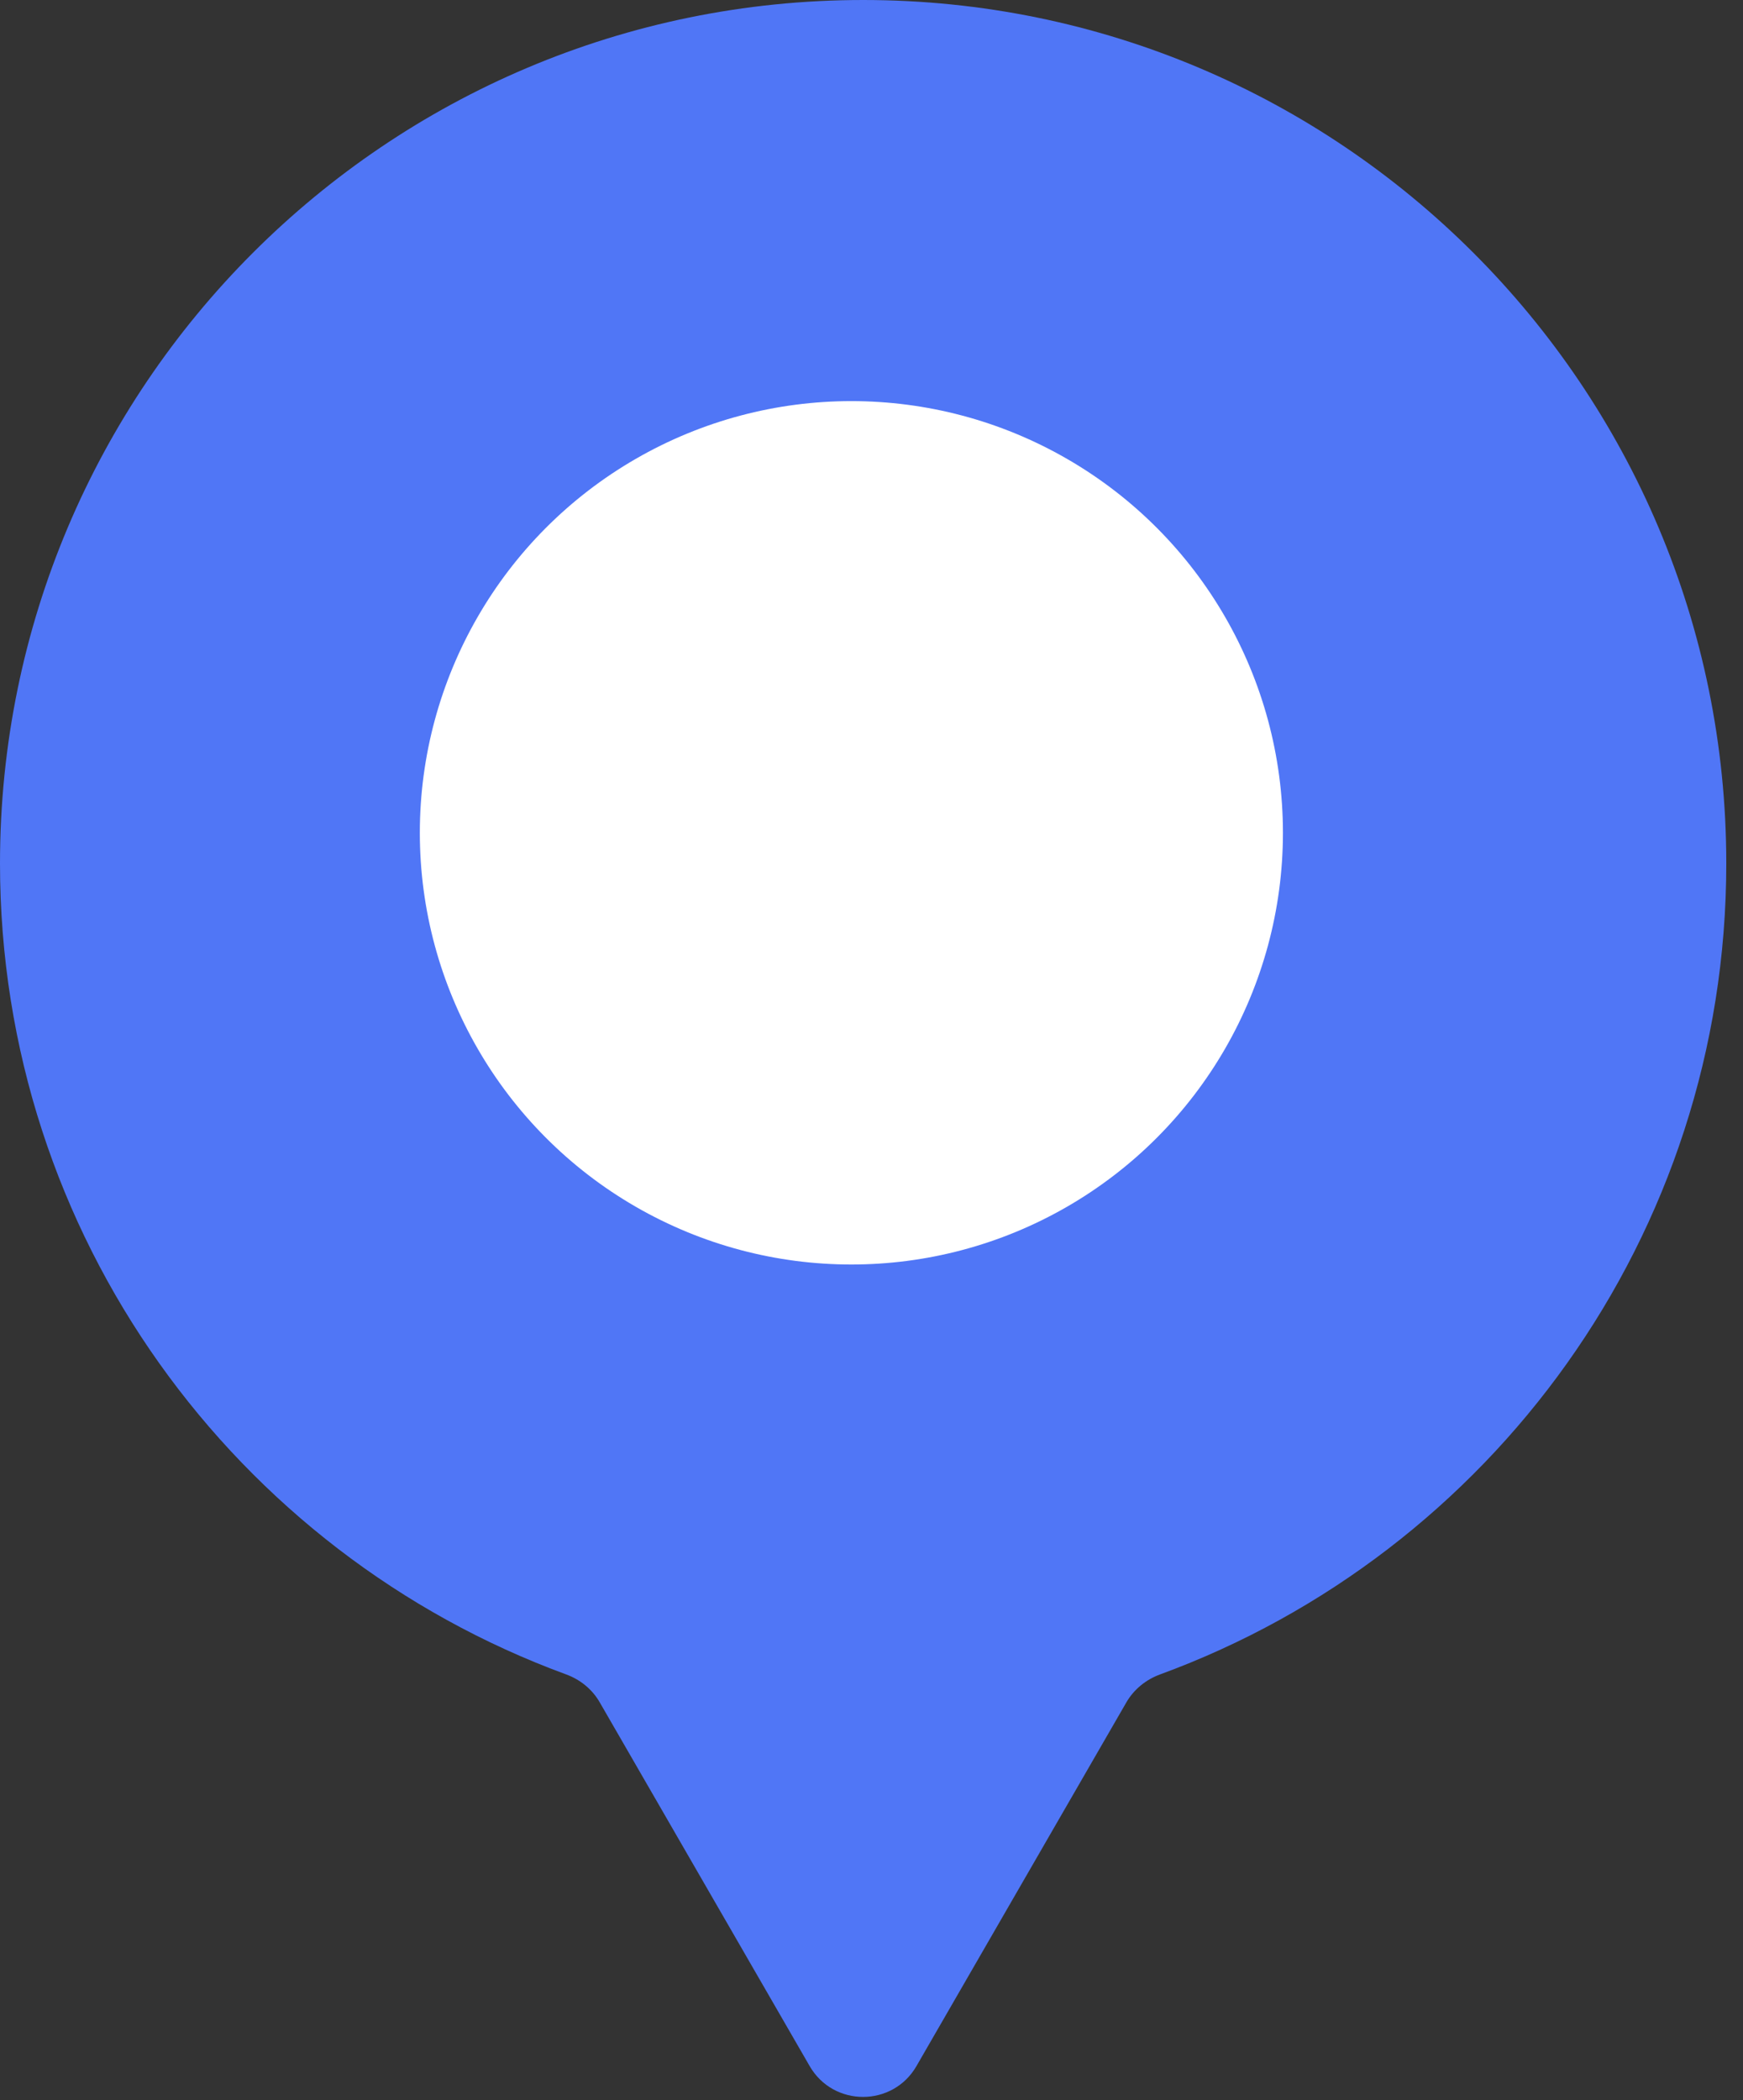
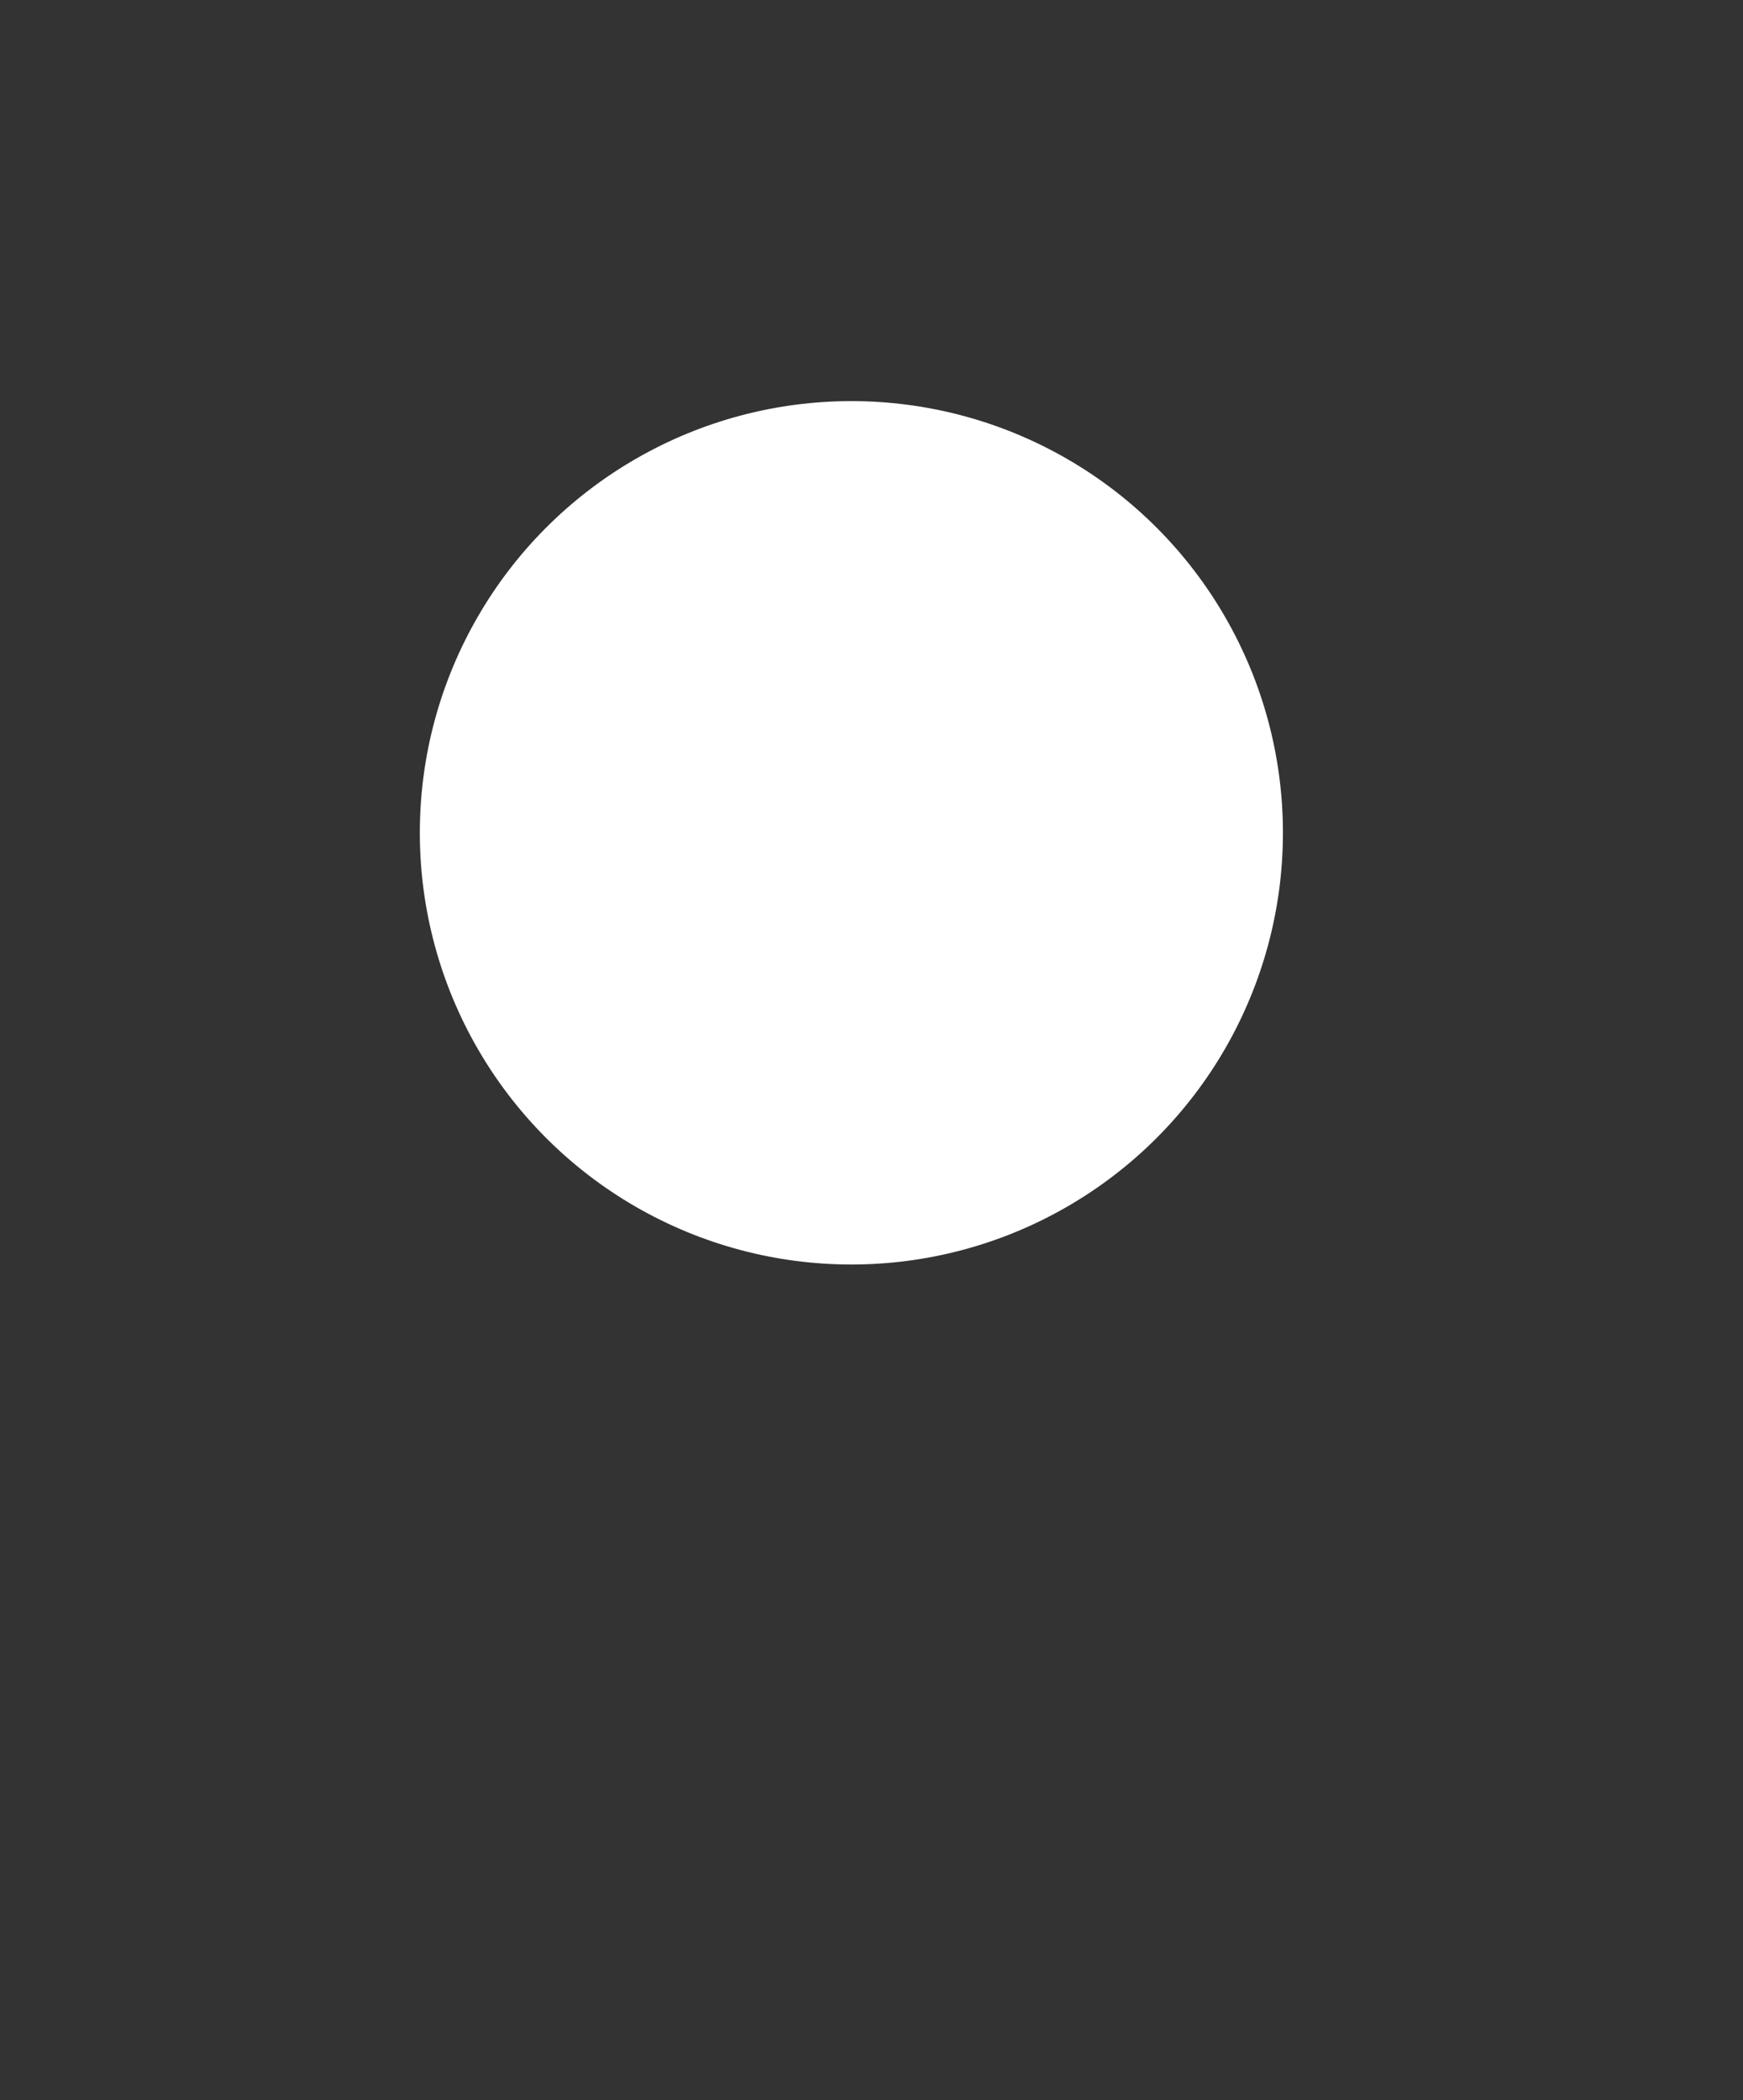
<svg xmlns="http://www.w3.org/2000/svg" width="44" height="53" viewBox="0 0 44 53" fill="none">
  <rect x="0" y="0" width="44" height="53" fill="#333333" stroke="none" />
-   <path fill-rule="evenodd" clip-rule="evenodd" d="M15.139 42.958C14.95 42.629 14.646 42.383 14.289 42.253C5.951 39.196 0 31.187 0 21.789C0 9.755 9.756 0 21.789 0C33.823 0 43.578 9.755 43.578 21.789C43.578 31.189 37.626 39.199 29.285 42.254C28.928 42.385 28.624 42.631 28.434 42.959L23.135 52.138C22.536 53.175 21.038 53.175 20.439 52.138L15.139 42.958Z" fill="#5076F6" />
  <circle cx="21.492" cy="21.016" r="10.894" fill="white" />
</svg>